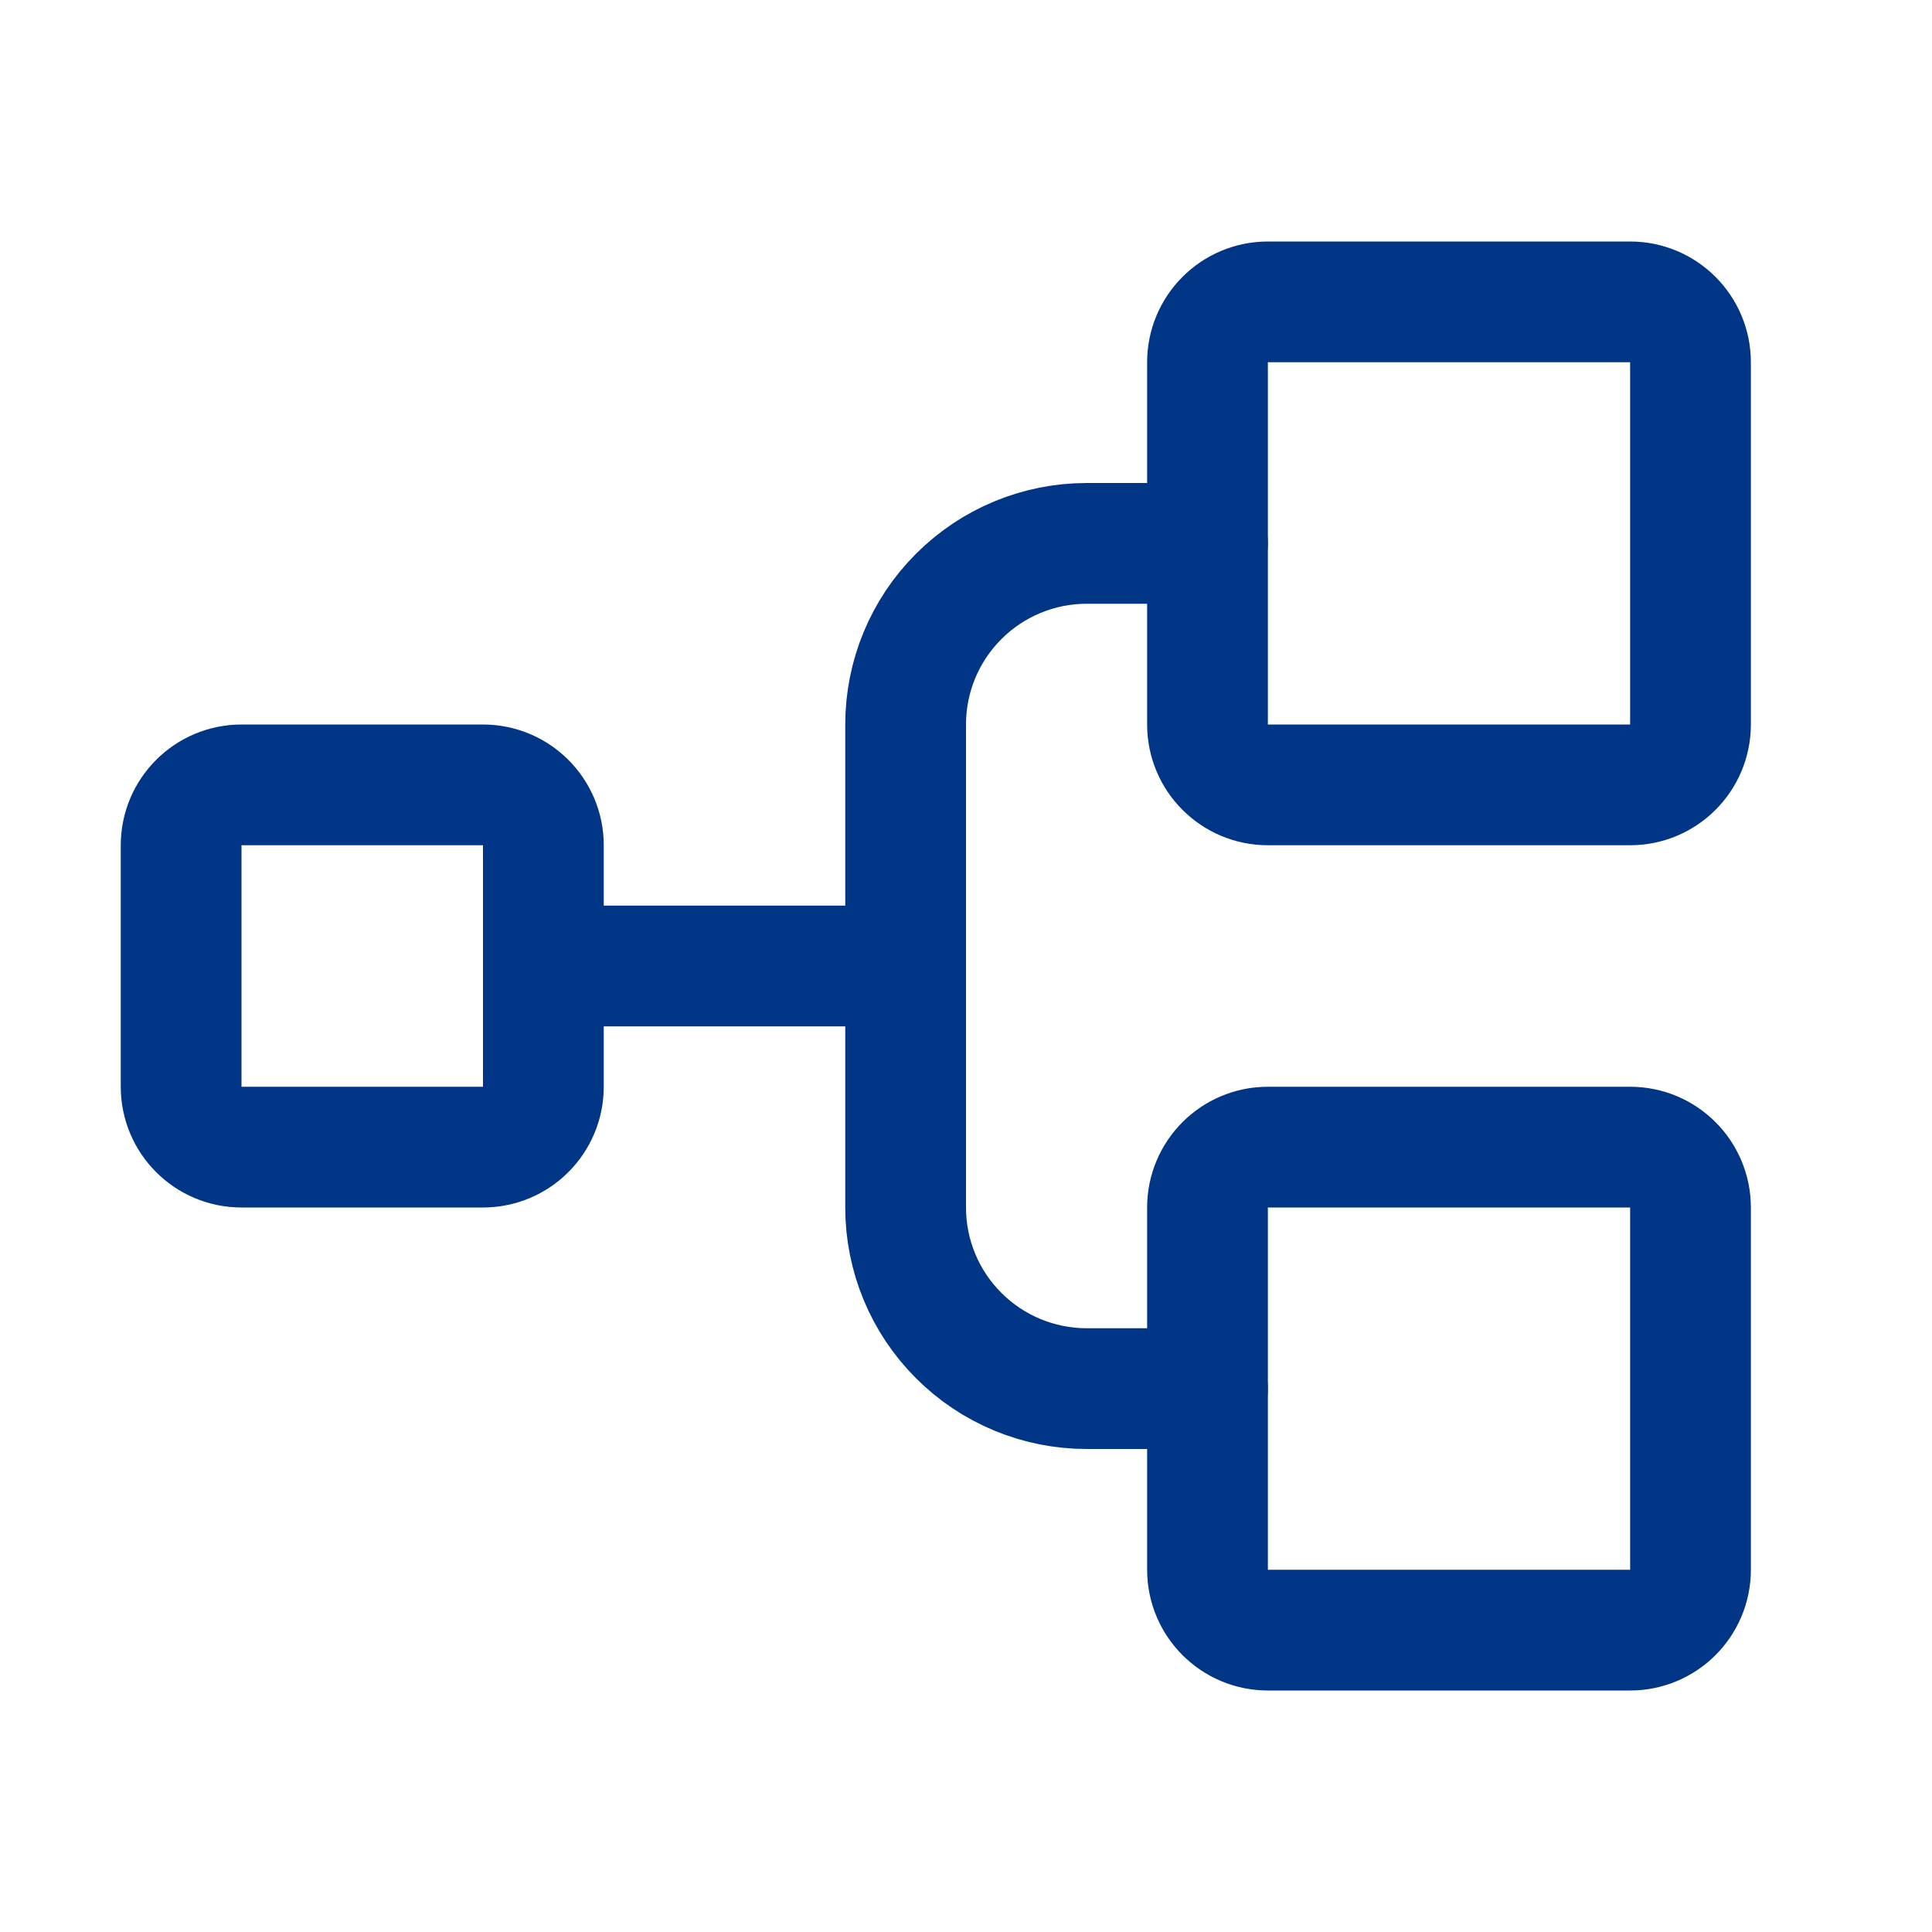
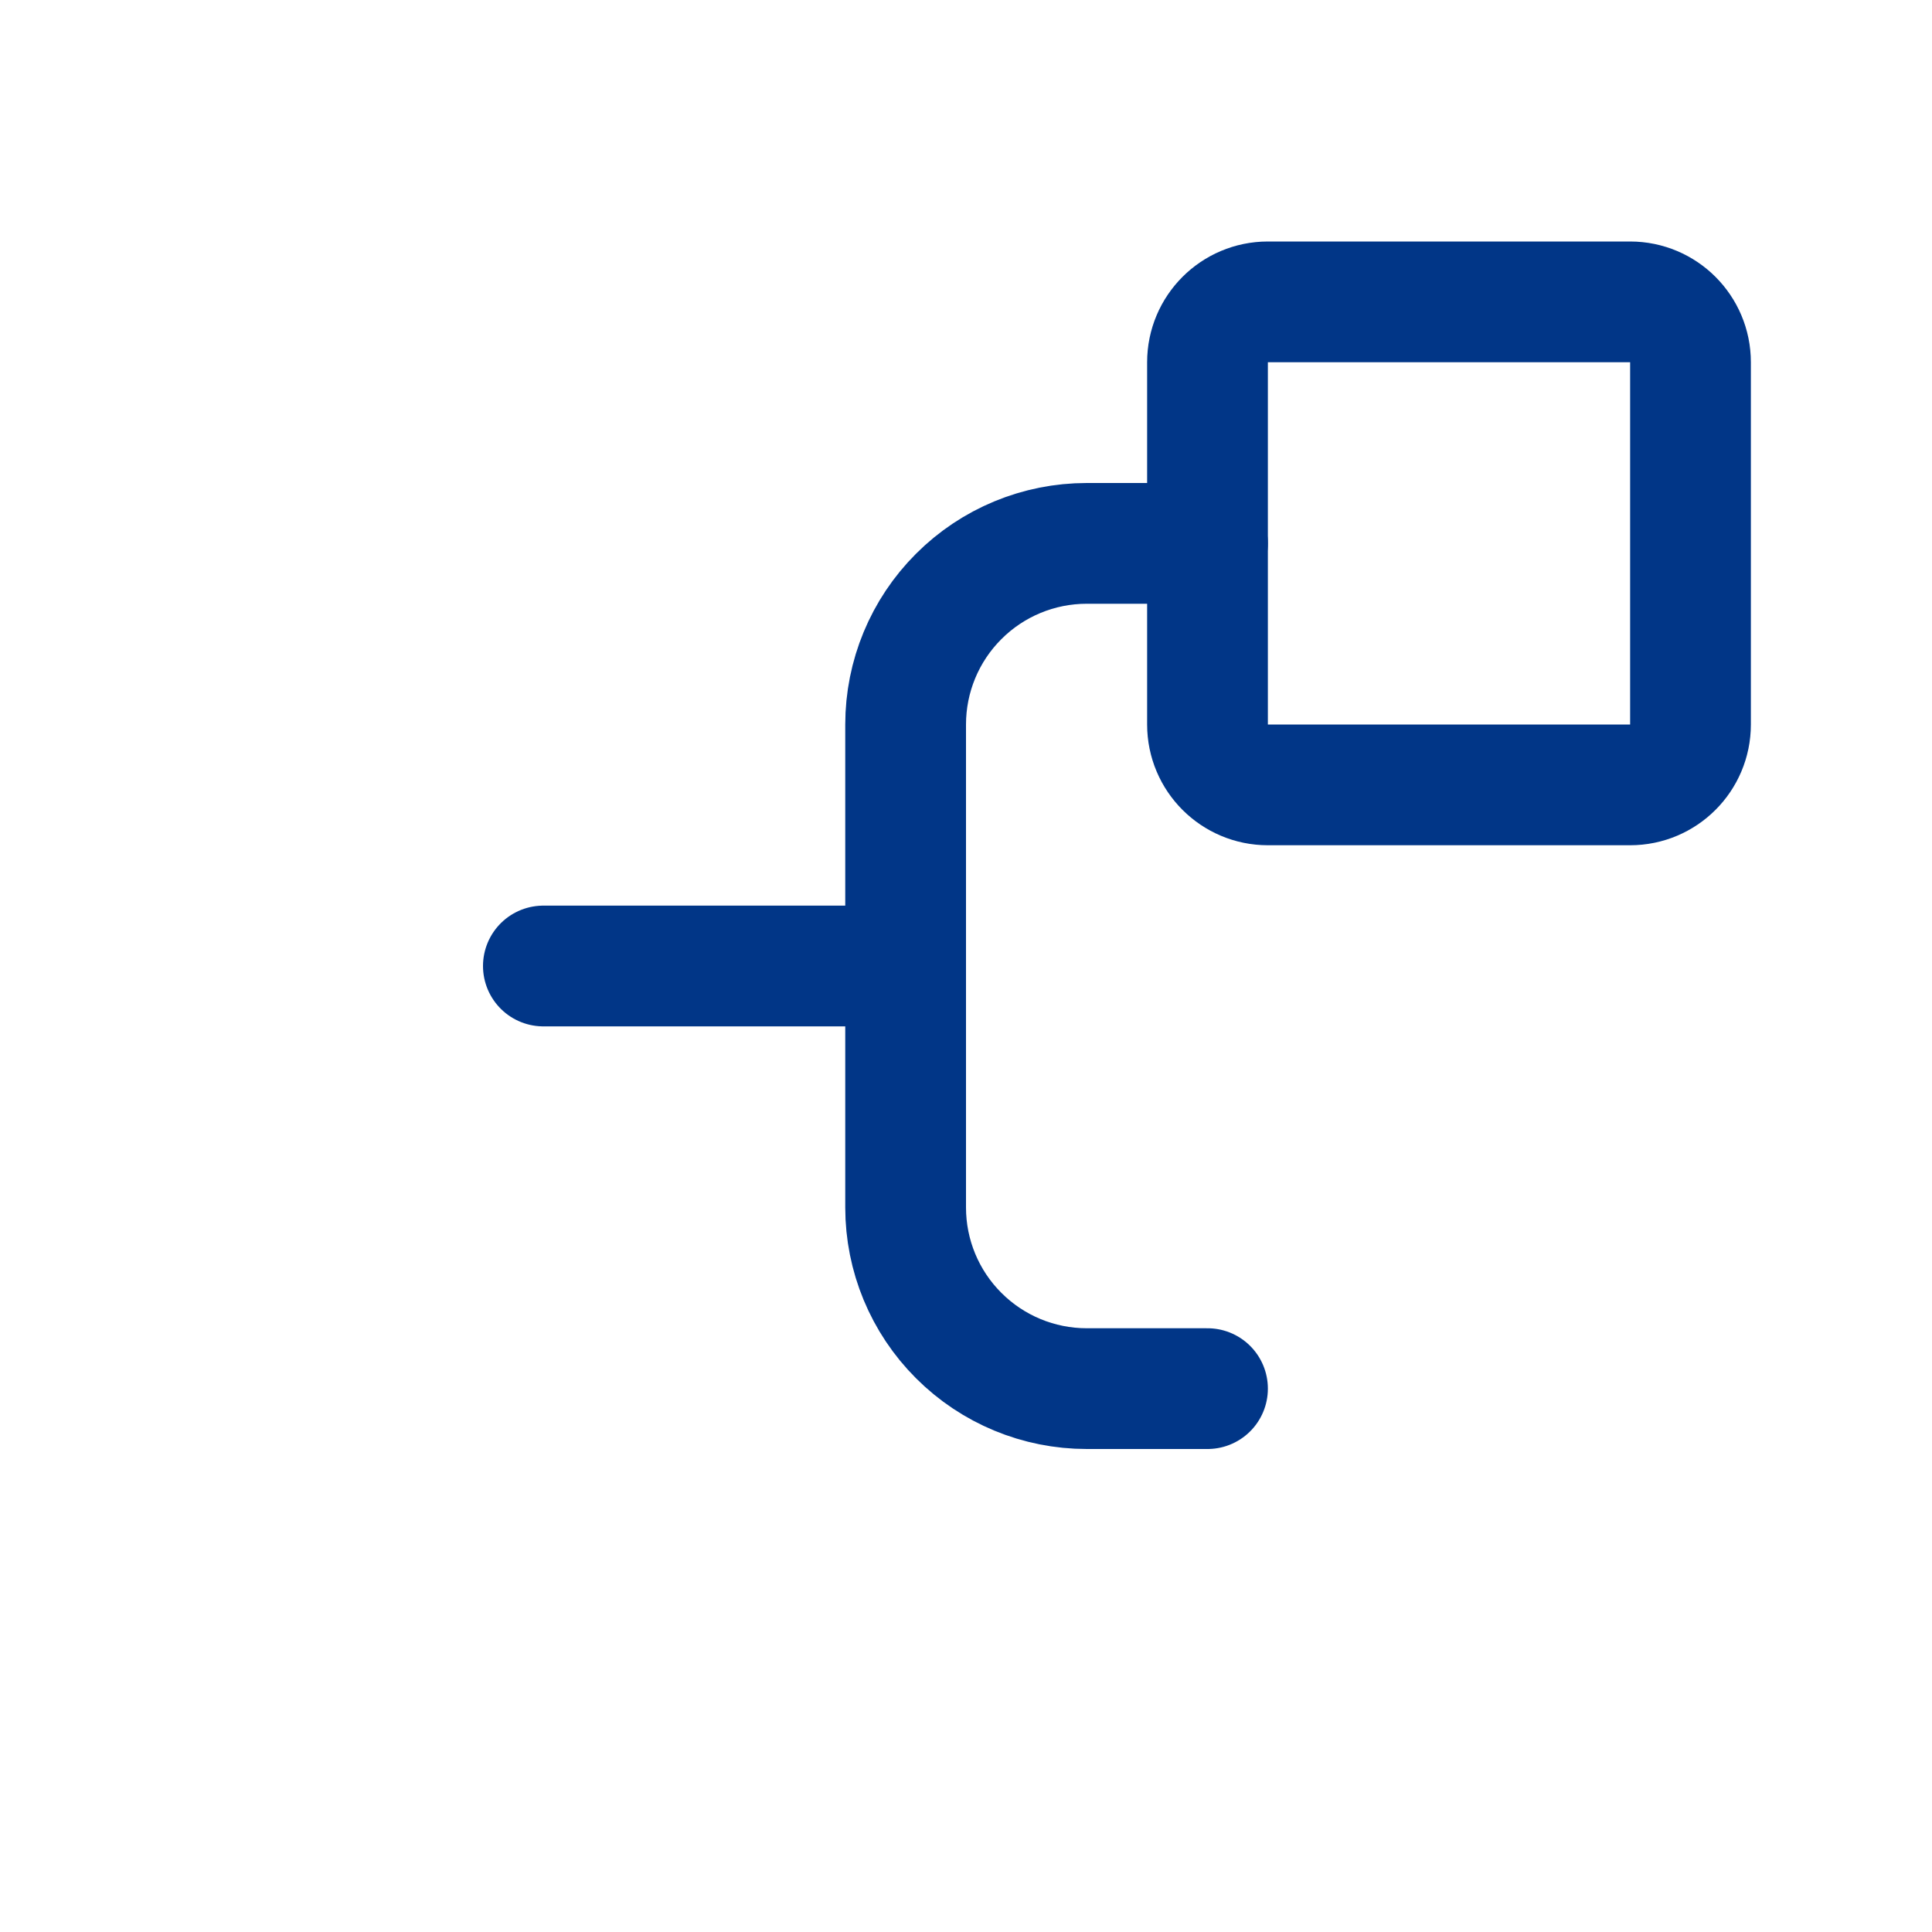
<svg xmlns="http://www.w3.org/2000/svg" width="32" height="32" viewBox="0 0 32 32" fill="none">
  <g clip-path="url(#clip0_20_7307)">
-     <path d="M8 13H4C3.448 13 3 13.448 3 14V18C3 18.552 3.448 19 4 19H8C8.552 19 9 18.552 9 18V14C9 13.448 8.552 13 8 13Z" stroke="#013687" stroke-width="2" stroke-linecap="round" stroke-linejoin="round" />
    <path d="M27 5H21C20.448 5 20 5.448 20 6V12C20 12.552 20.448 13 21 13H27C27.552 13 28 12.552 28 12V6C28 5.448 27.552 5 27 5Z" stroke="#013687" stroke-width="2" stroke-linecap="round" stroke-linejoin="round" />
-     <path d="M27 19H21C20.448 19 20 19.448 20 20V26C20 26.552 20.448 27 21 27H27C27.552 27 28 26.552 28 26V20C28 19.448 27.552 19 27 19Z" stroke="#013687" stroke-width="2" stroke-linecap="round" stroke-linejoin="round" />
    <path d="M9 16H15" stroke="#013687" stroke-width="2" stroke-linecap="round" stroke-linejoin="round" />
    <path d="M20 23H18C17.204 23 16.441 22.684 15.879 22.121C15.316 21.559 15 20.796 15 20V12C15 11.204 15.316 10.441 15.879 9.879C16.441 9.316 17.204 9 18 9H20" stroke="#013687" stroke-width="2" stroke-linecap="round" stroke-linejoin="round" />
  </g>
  <defs>
    <clipPath id="clip0_20_7307">
      <rect width="32" height="32" fill="white" />
    </clipPath>
  </defs>
</svg>